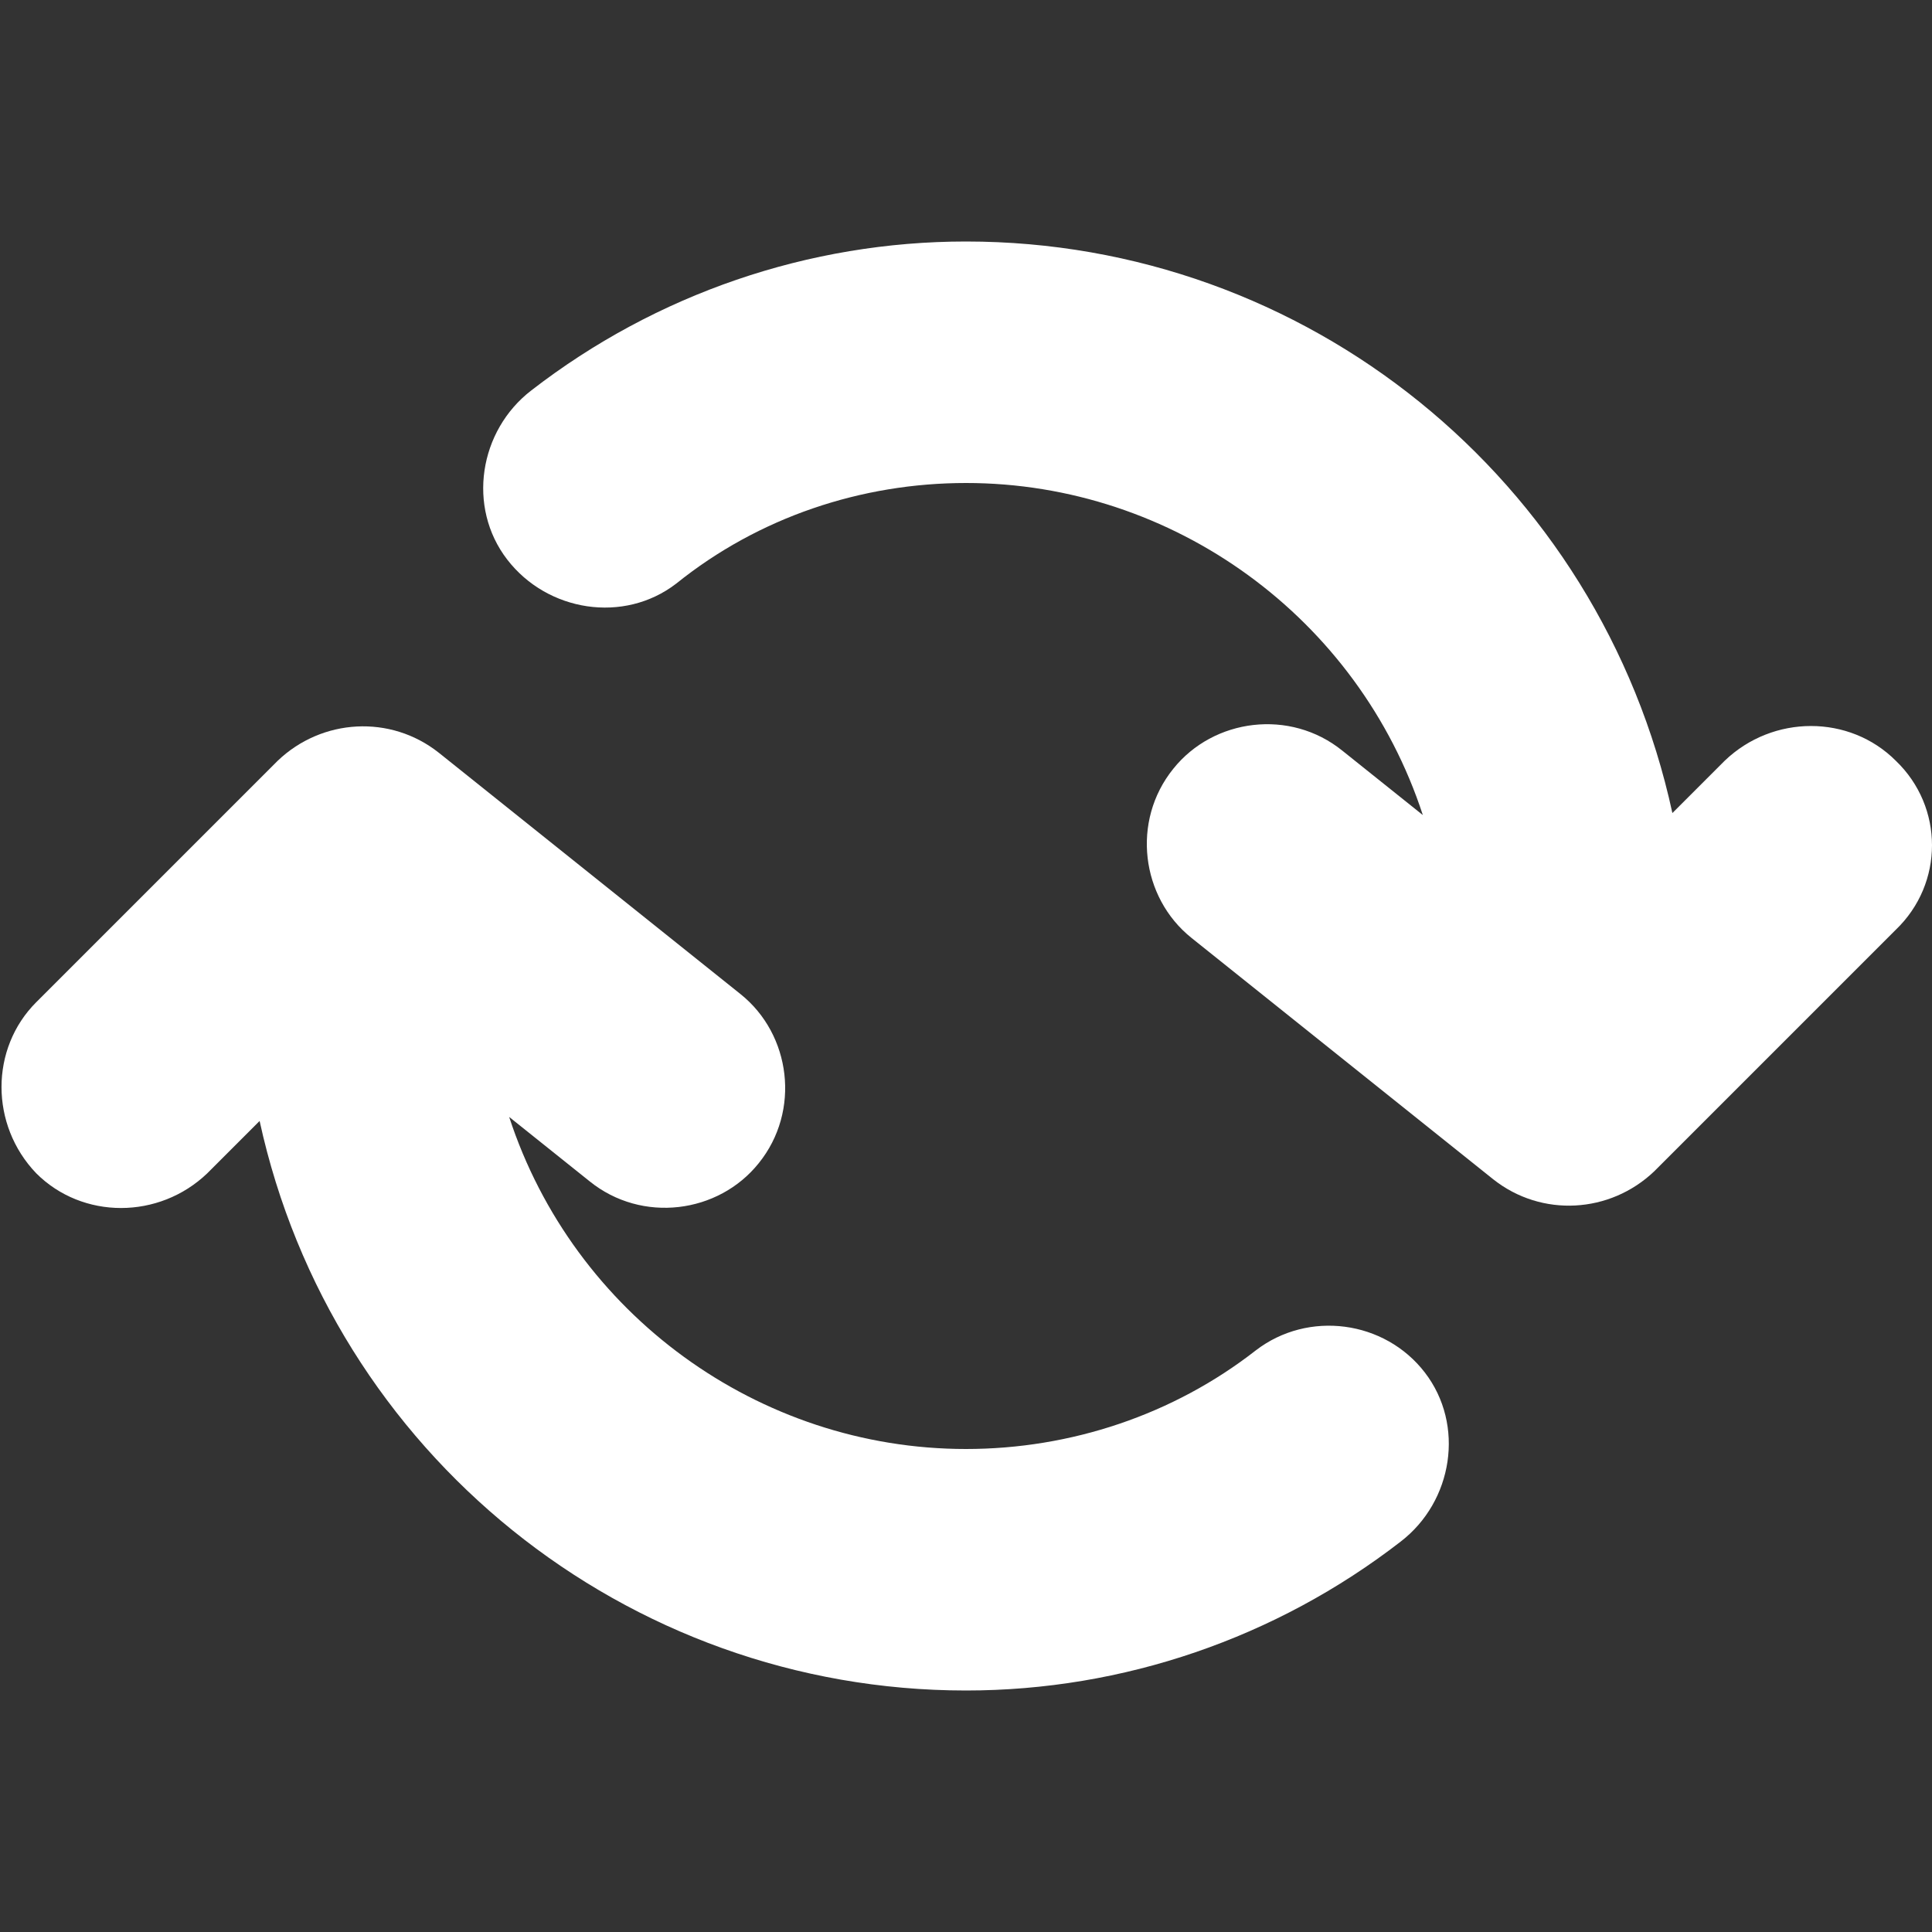
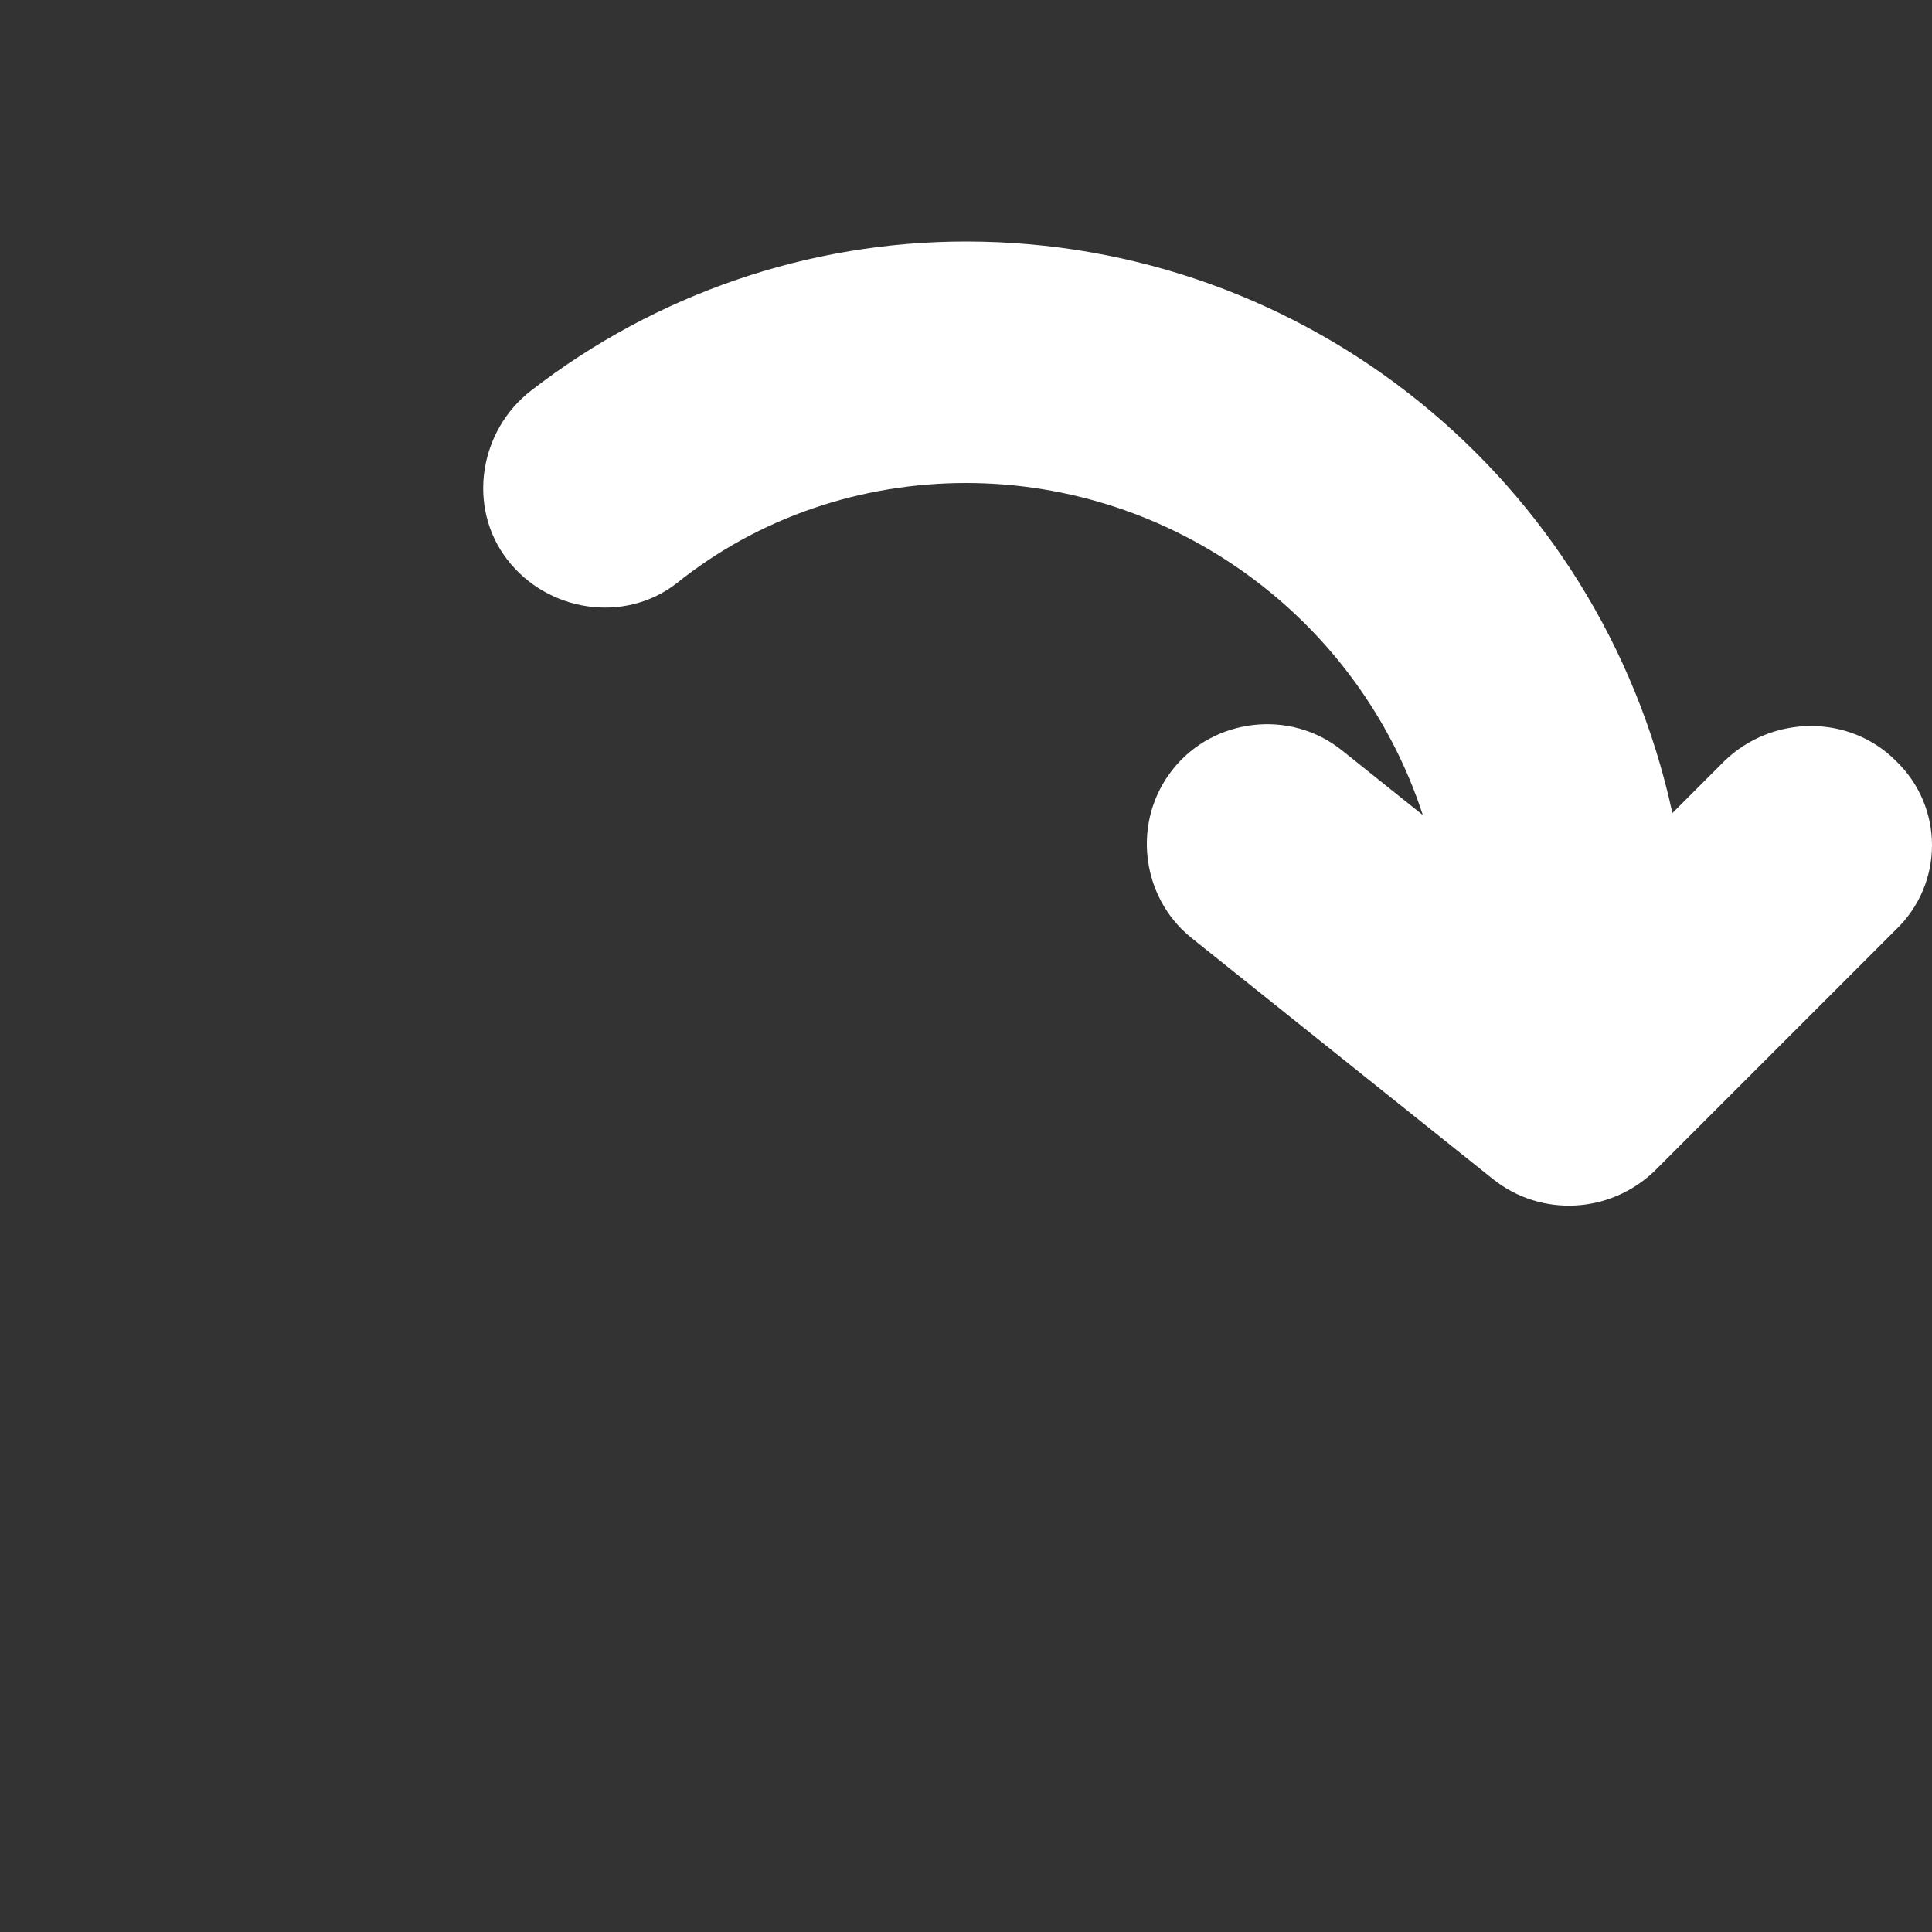
<svg xmlns="http://www.w3.org/2000/svg" version="1.1" id="Vrstva_1" x="0px" y="0px" viewBox="0 0 96 96" style="enable-background:new 0 0 96 96;" xml:space="preserve">
  <rect x="0" y="0" width="96" height="96" fill="#333333" stroke="none" />
  <style type="text/css">
	.st0{fill:#FFFFFF;}
</style>
  <g>
    <path class="st0" d="M94.2,37.8c-2.3-2.3-6.1-2.3-8.5,0c0,0,0,0,0,0l-2.6,2.6C79.5,23.8,64.9,12,48,12c-7.8,0-15.4,2.6-21.6,7.4   c-2.6,2-3.2,5.8-1.2,8.4s5.8,3.2,8.4,1.2l0,0C37.7,25.7,42.8,24,48,24c10.3,0,19.5,6.7,22.7,16.5l-4-3.2c-2.6-2.1-6.4-1.6-8.4,0.9   c-2.1,2.6-1.6,6.4,0.9,8.4c0,0,0,0,0,0l15,12c2.4,1.9,5.8,1.7,8-0.4l12-12C96.6,43.9,96.6,40.1,94.2,37.8   C94.2,37.8,94.2,37.8,94.2,37.8z" />
-     <path class="st0" d="M62.4,67.1C58.3,70.3,53.2,72,48,72c-10.3,0-19.5-6.7-22.7-16.5l4,3.2c2.6,2.1,6.4,1.6,8.4-0.9   c2.1-2.6,1.6-6.4-0.9-8.4c0,0,0,0,0,0l-15-12c-2.4-1.9-5.8-1.7-8,0.4l-12,12c-2.3,2.3-2.3,6.1,0,8.5c2.3,2.3,6.1,2.3,8.5,0l2.6-2.6   C16.5,72.2,31.1,84,48,84c7.8,0,15.4-2.6,21.6-7.4c2.6-2,3.2-5.8,1.2-8.4S65,65.1,62.4,67.1z" />
  </g>
</svg>